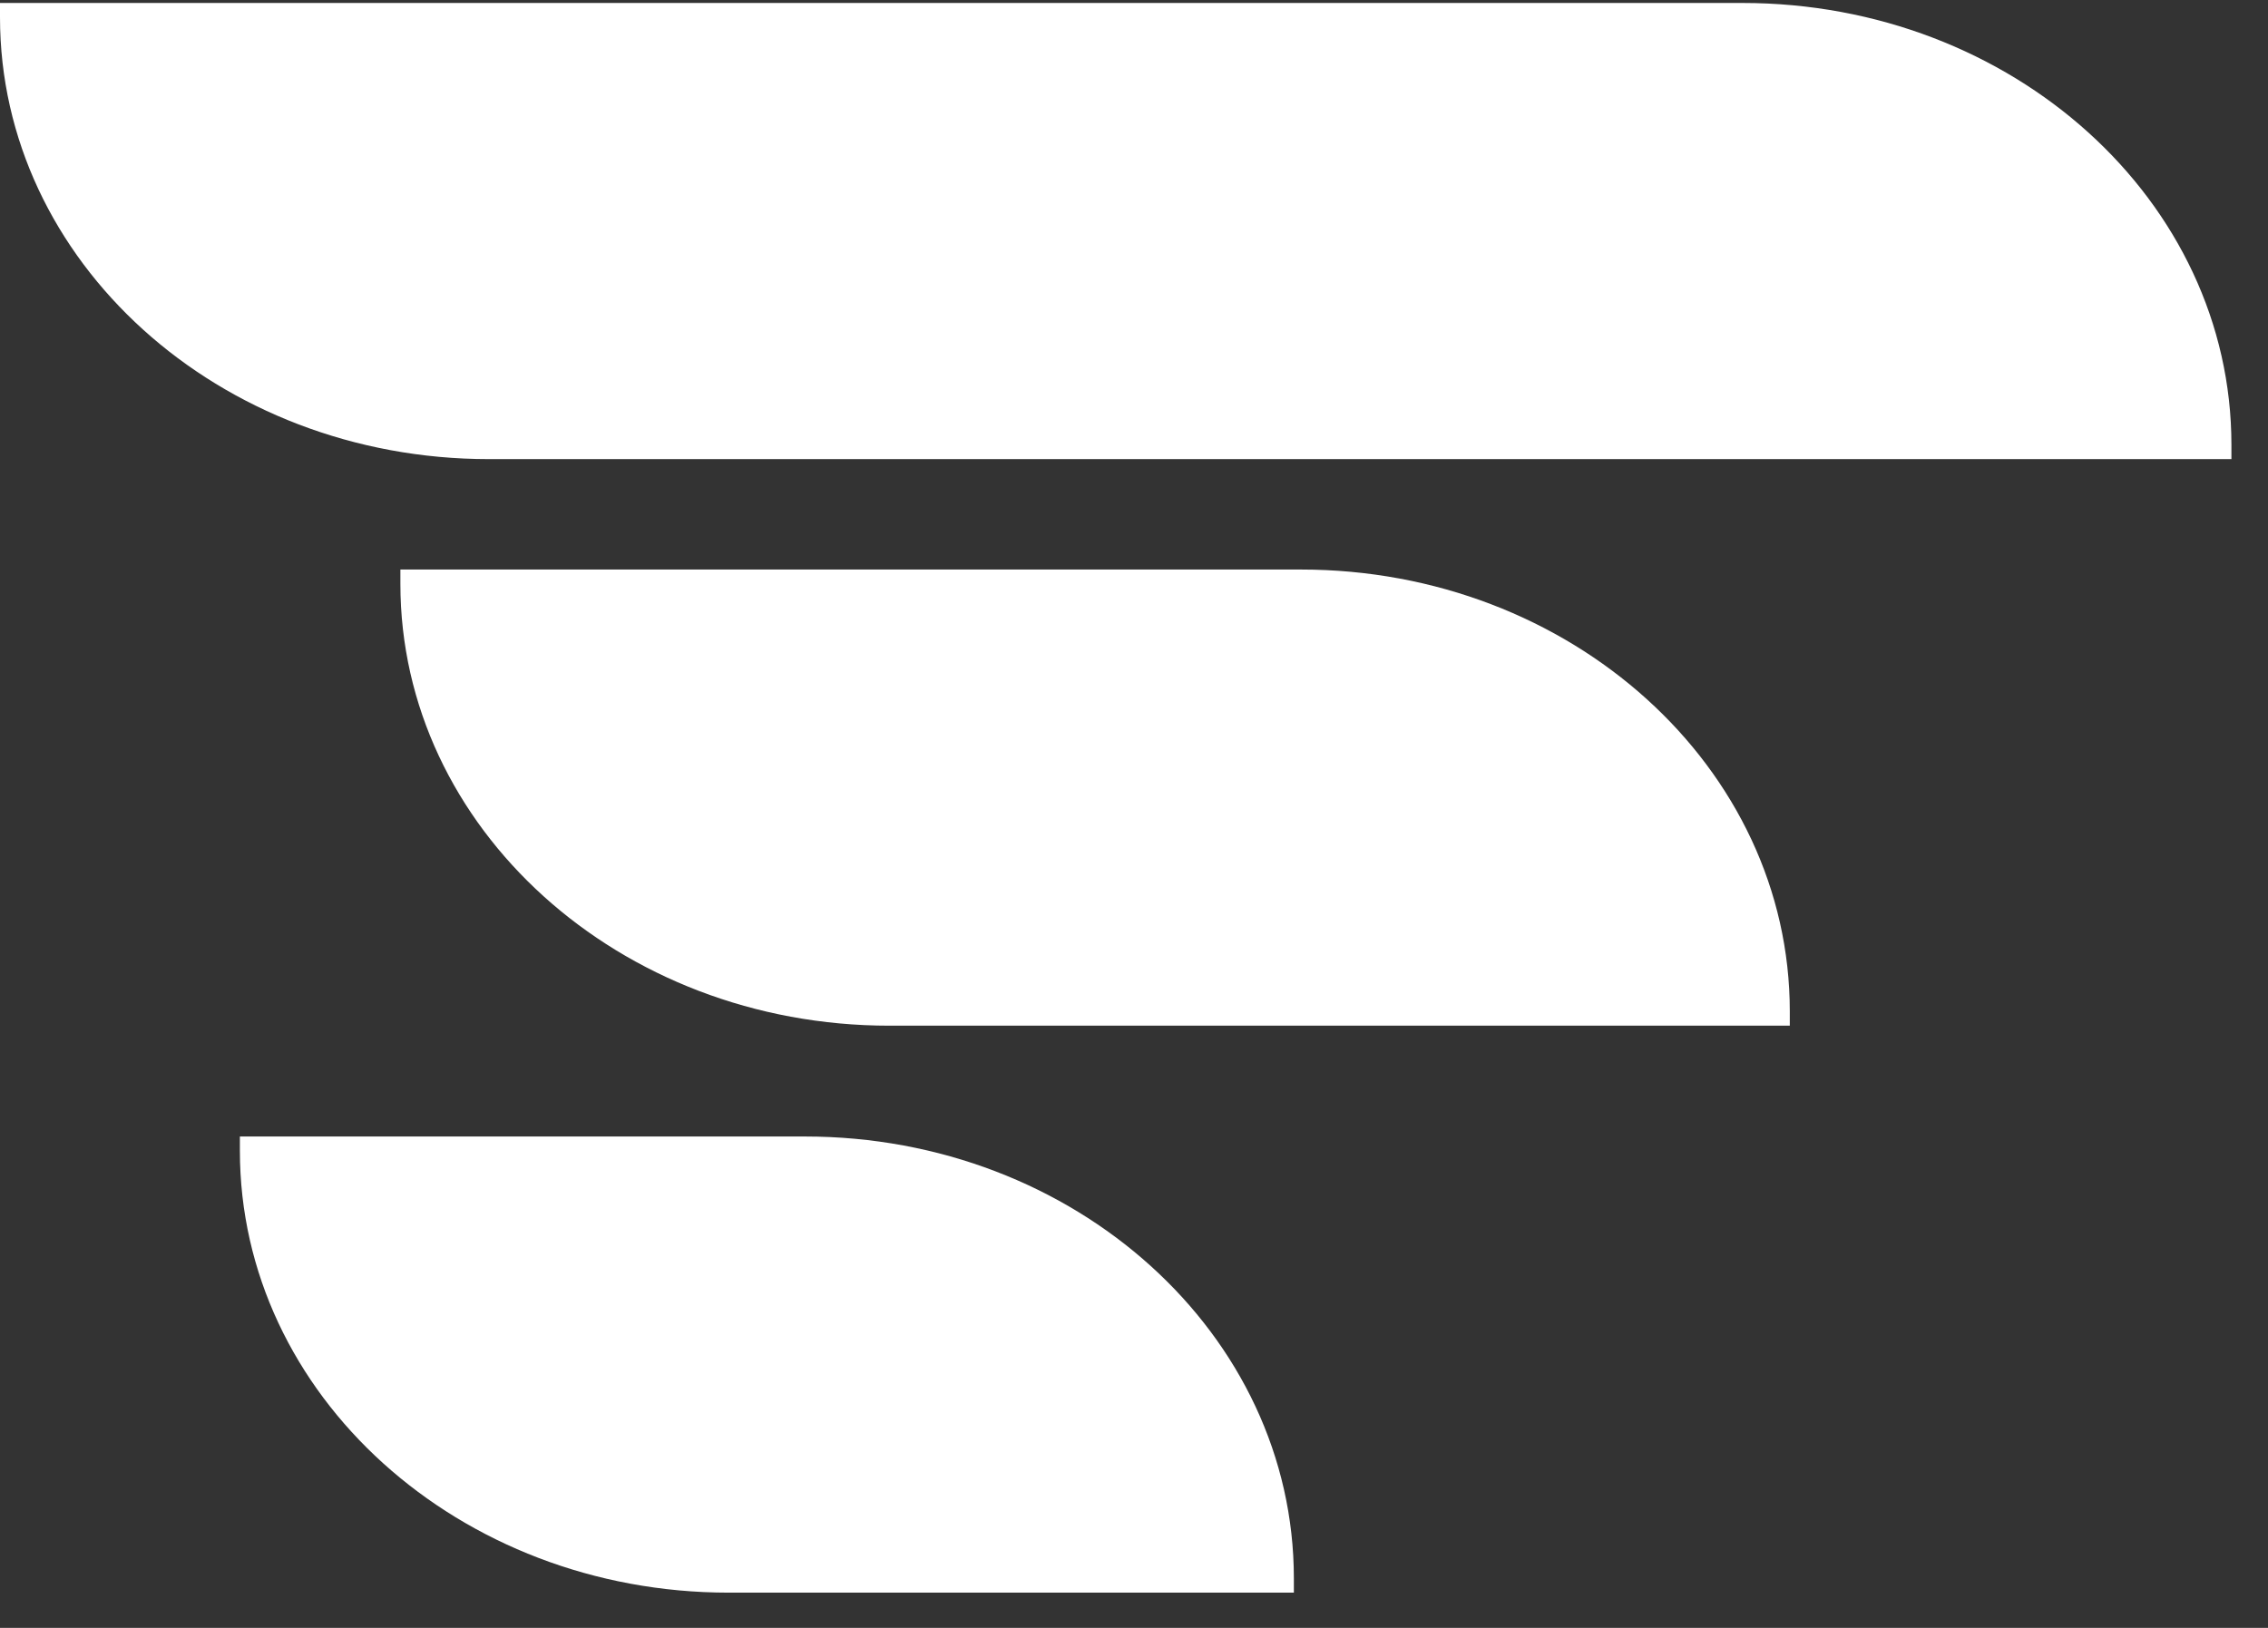
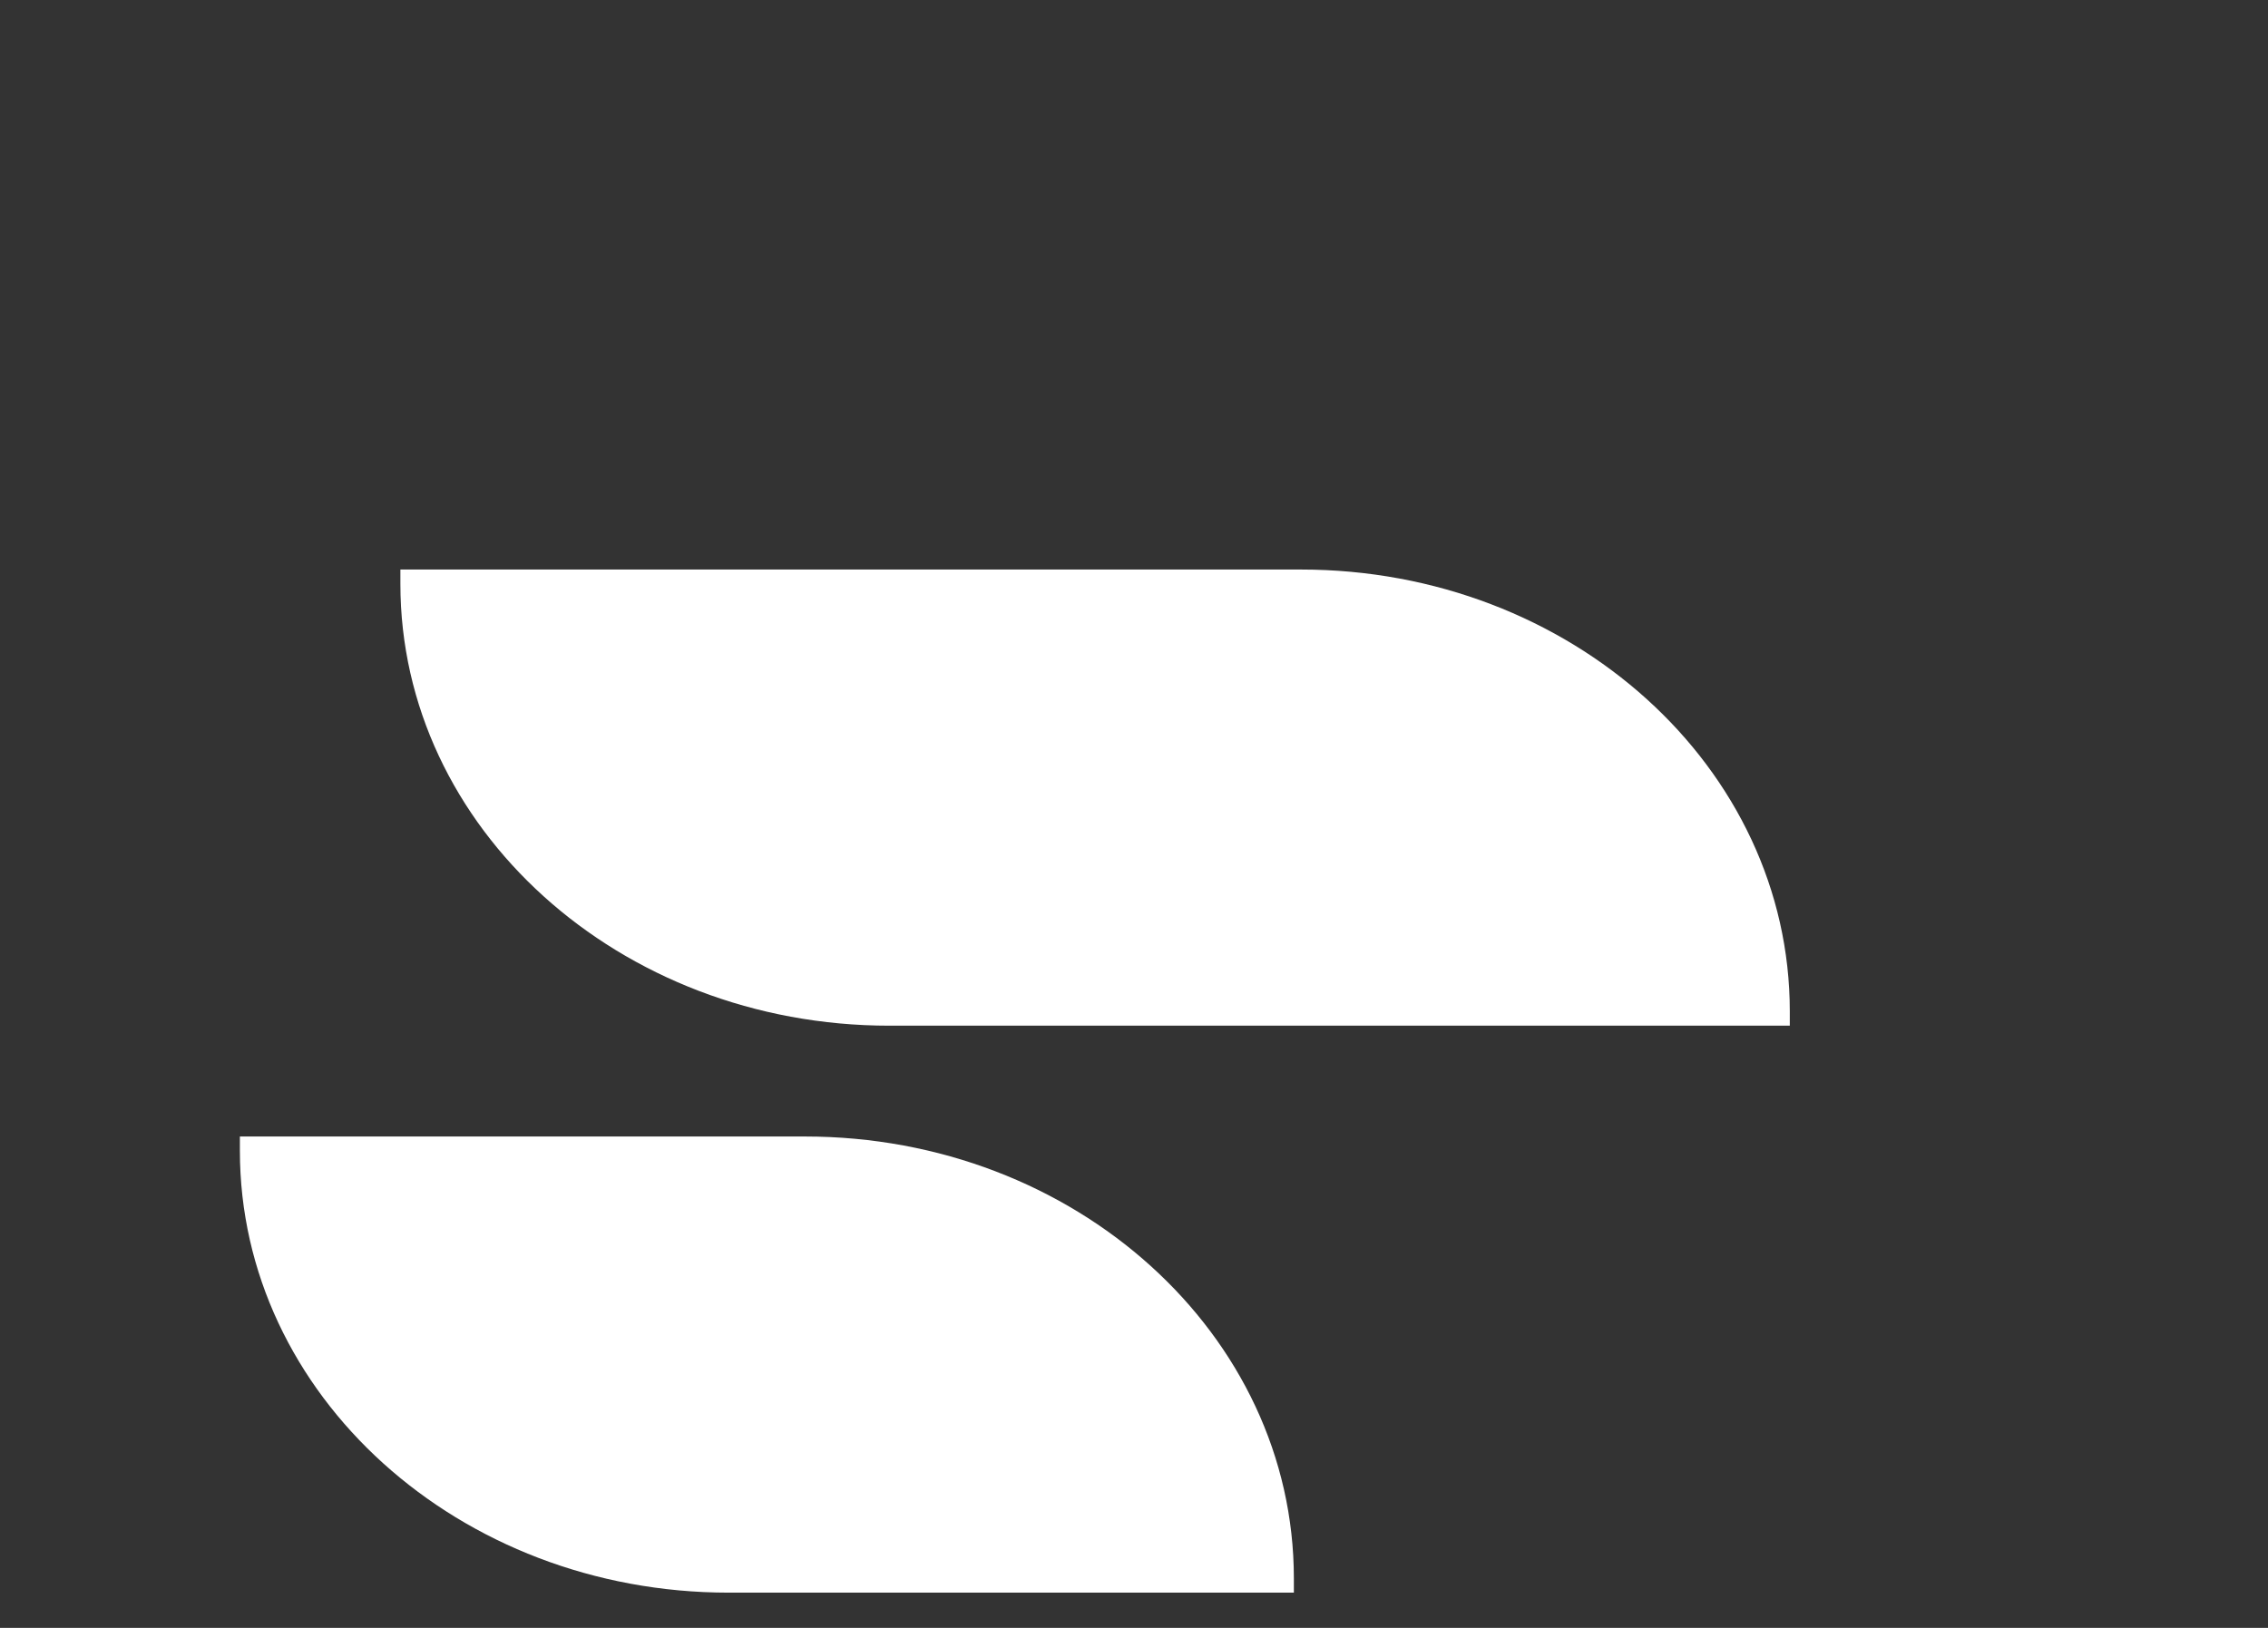
<svg xmlns="http://www.w3.org/2000/svg" width="39" height="28" viewBox="0 0 39 28" fill="none">
  <rect x="0" y="0" width="39" height="28" fill="#333333" stroke="none" />
-   <path fill-rule="evenodd" clip-rule="evenodd" d="M38.371 7.897H8.408C3.764 7.897 0 4.494 0 0.297V0.051H29.963C34.607 0.051 38.371 3.453 38.371 7.651V7.897Z" fill="white" />
  <path fill-rule="evenodd" clip-rule="evenodd" d="M30.777 17.642H15.293C10.65 17.642 6.885 14.24 6.885 10.043V9.796H22.369C27.012 9.796 30.777 13.199 30.777 17.396V17.642Z" fill="white" />
  <path fill-rule="evenodd" clip-rule="evenodd" d="M22.249 27.394H12.533C7.89 27.394 4.125 23.991 4.125 19.794V19.548H13.841C18.484 19.548 22.249 22.95 22.249 27.148V27.394Z" fill="white" />
</svg>